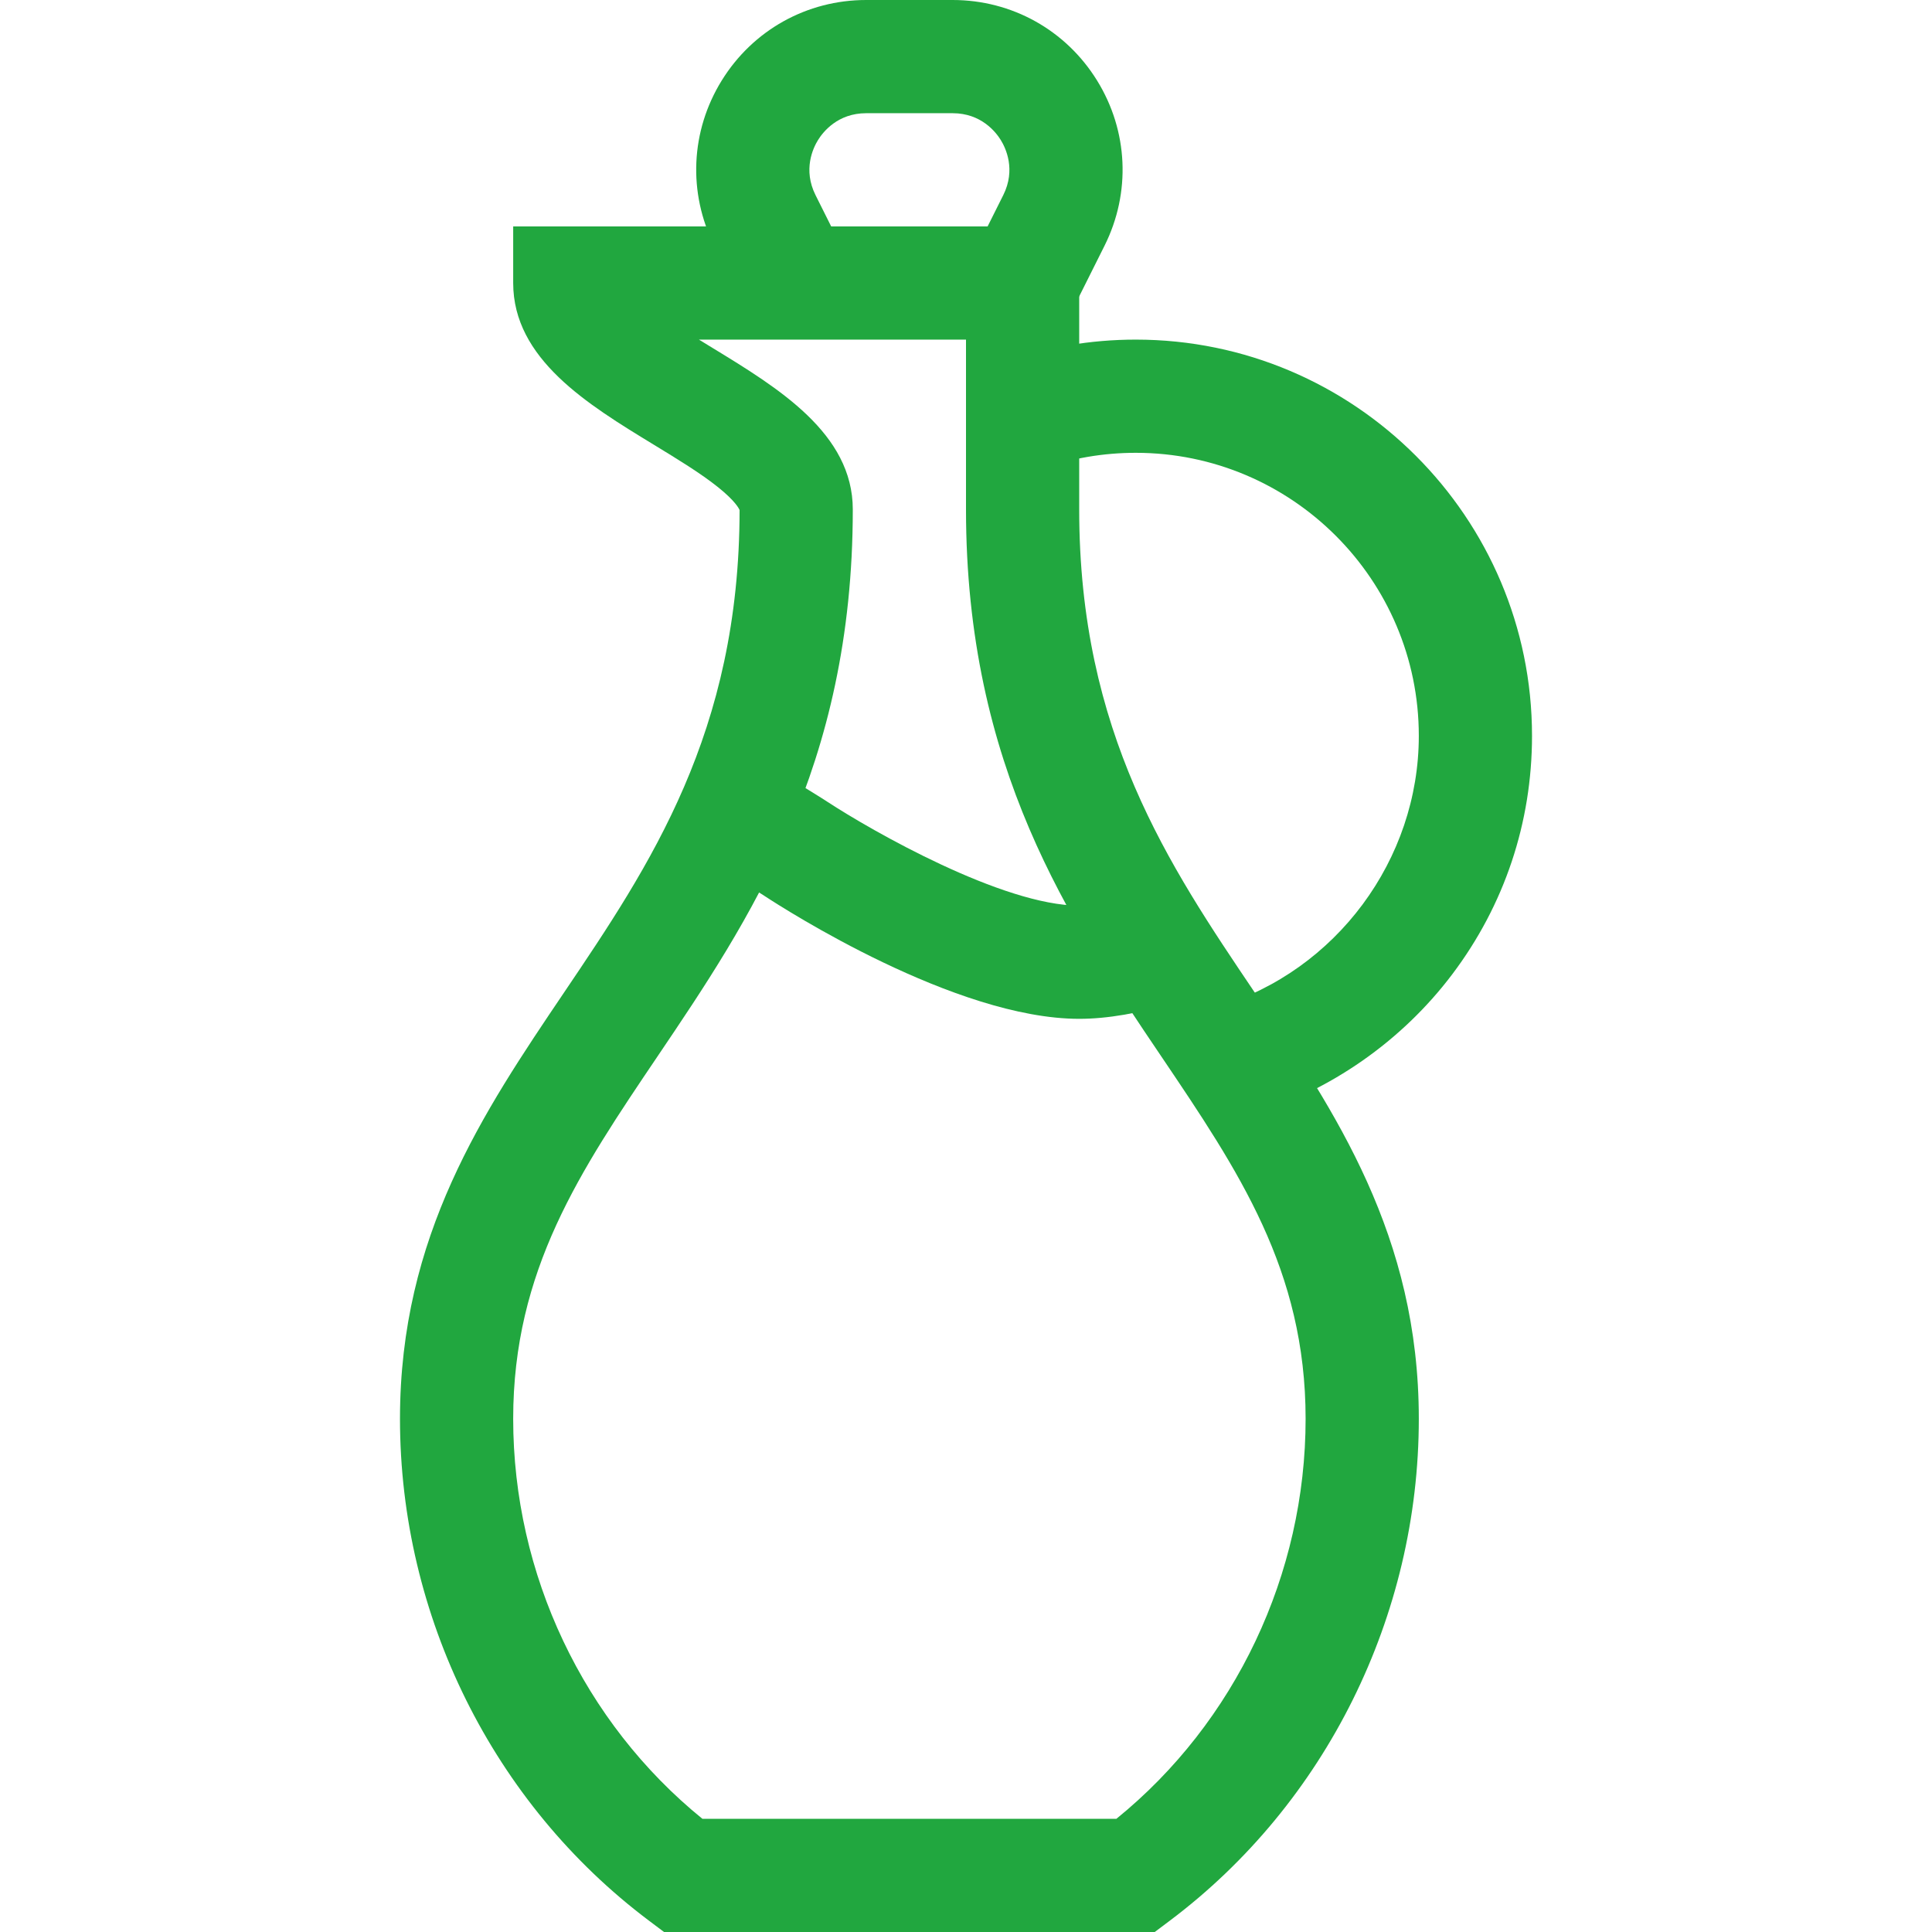
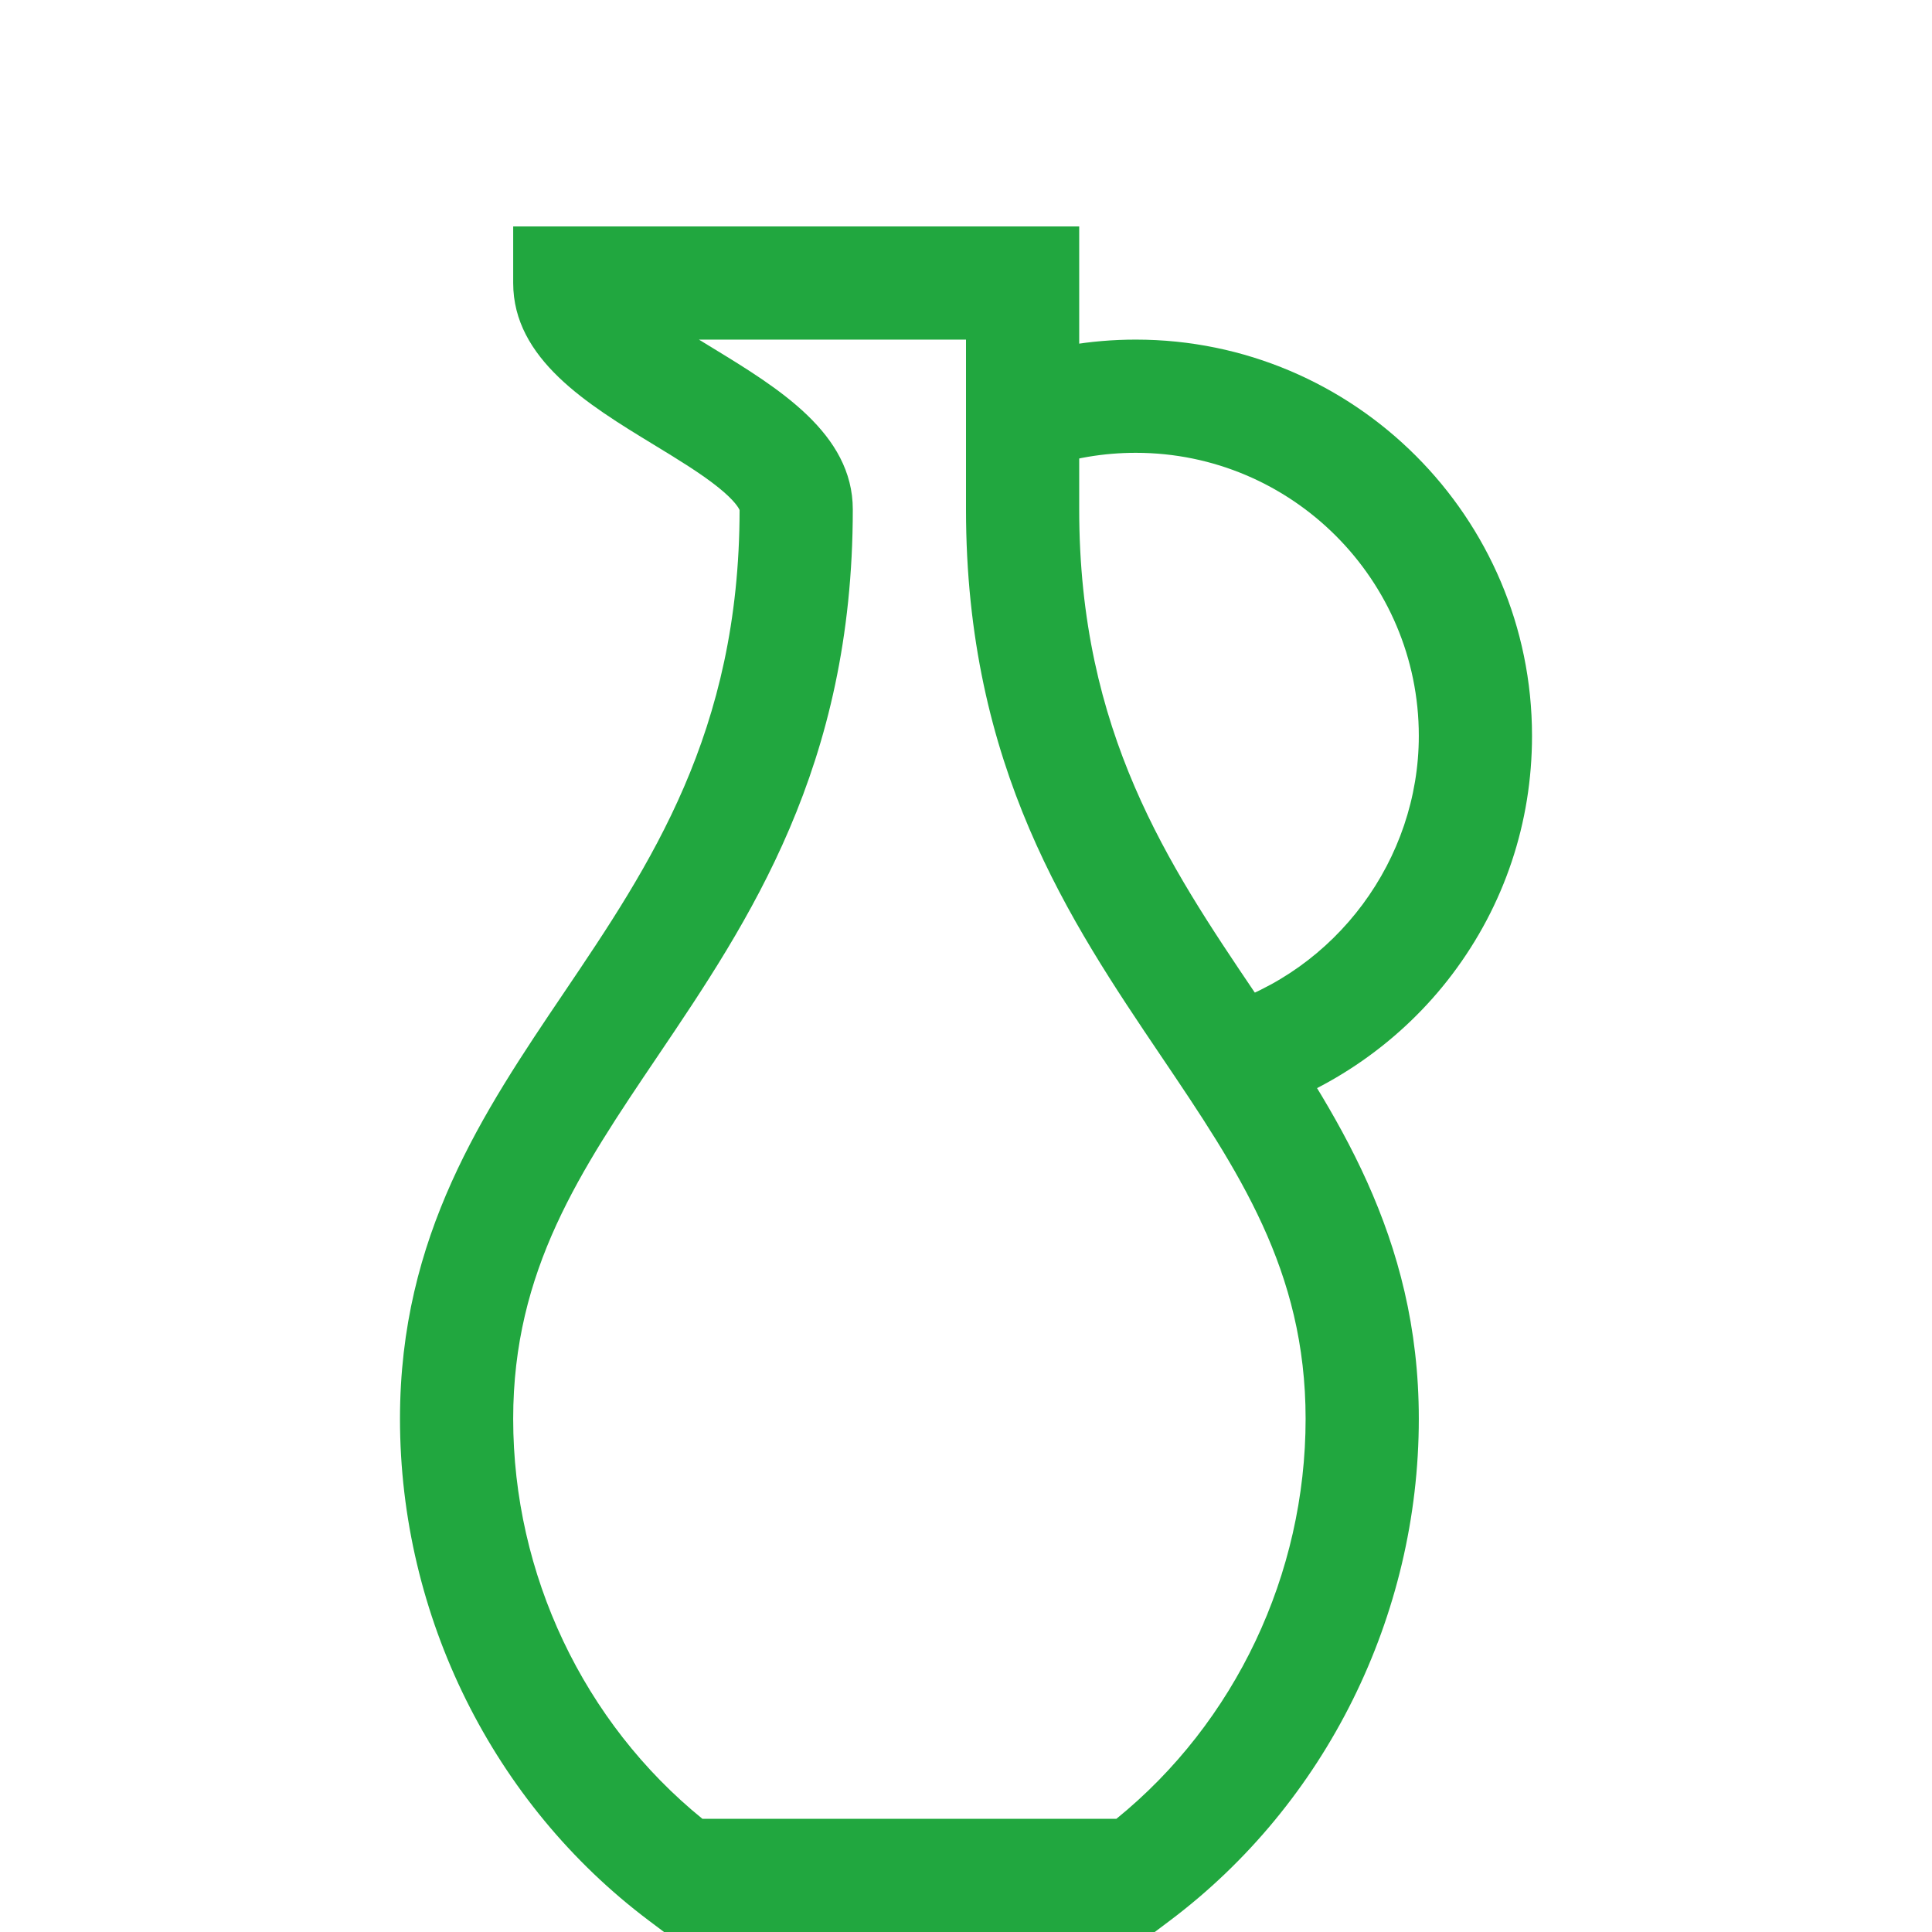
<svg xmlns="http://www.w3.org/2000/svg" version="1.1" width="512" height="512" x="0" y="0" viewBox="0 0 512 512" style="enable-background:new 0 0 512 512" xml:space="preserve" class="">
  <g>
    <g>
      <g id="Oil">
        <g>
-           <path d="m284.416 81.708-26.832-13.416 8.292-16.584c3.375-6.751.664-12.455-.658-14.594s-5.211-7.114-12.759-7.114h-22.918c-7.548 0-11.438 4.975-12.76 7.114s-4.032 7.843-.657 14.594l8.292 16.584-26.833 13.416-8.292-16.584c-7.025-14.051-6.289-30.418 1.97-43.782 8.26-13.363 22.57-21.342 38.28-21.342h22.918c15.709 0 30.02 7.978 38.278 21.342 8.26 13.363 8.996 29.73 1.972 43.782z" fill="#21a73f" data-original="#000000" />
-         </g>
+           </g>
        <g>
          <path d="m306.021 512h-130.043l-4.003-3.008c-41.311-31.038-65.975-80.755-65.975-132.992 0-48.561 22.067-81.251 43.408-112.865 22.882-33.898 46.543-68.954 46.592-127.956-.159-.398-1.13-2.395-5.685-6.048-4.599-3.689-10.682-7.397-17.122-11.322-17.433-10.626-37.193-22.669-37.193-42.809v-15h150v75c0 59.113 23.686 94.202 46.592 128.135 21.341 31.614 43.408 64.304 43.408 112.865 0 52.238-24.664 101.955-65.977 132.992zm-119.877-30h109.712c31.486-25.541 50.144-64.798 50.144-106 0-39.383-17.736-65.657-38.273-96.08-24.246-35.919-51.727-76.629-51.727-144.92v-45h-70.779c1.177.724 2.375 1.454 3.586 2.191 17.433 10.626 37.193 22.669 37.193 42.809 0 68.291-27.481 109.001-51.727 144.92-20.537 30.423-38.273 56.697-38.273 96.08 0 41.201 18.658 80.458 50.144 106z" fill="#21a73f" data-original="#000000" />
        </g>
        <g>
          <path d="m331.386 295.532-8.67-28.721c31.373-9.47 53.284-39 53.284-71.811 0-41.355-33.645-75-75-75-8.587 0-16.998 1.435-25.001 4.263l-9.998-28.284c11.222-3.967 22.997-5.979 34.999-5.979 57.897 0 105 47.103 105 105 0 23.004-7.304 44.848-21.122 63.171-13.357 17.711-32.355 30.979-53.492 37.361z" fill="#21a73f" data-original="#000000" />
        </g>
        <g>
-           <path d="m286 270c-32.824 0-78.168-29.137-83.23-32.459-.055-.037-6.269-4.094-15.325-9.065l14.435-26.299c10.164 5.578 17.062 10.093 17.351 10.283 11.692 7.657 46.495 27.54 66.769 27.54 4.443 0 10.039-1.026 16.634-3.051l8.805 28.678c-9.45 2.902-18.008 4.373-25.439 4.373z" fill="#21a73f" data-original="#000000" />
-         </g>
+           </g>
      </g>
    </g>
  </g>
</svg>